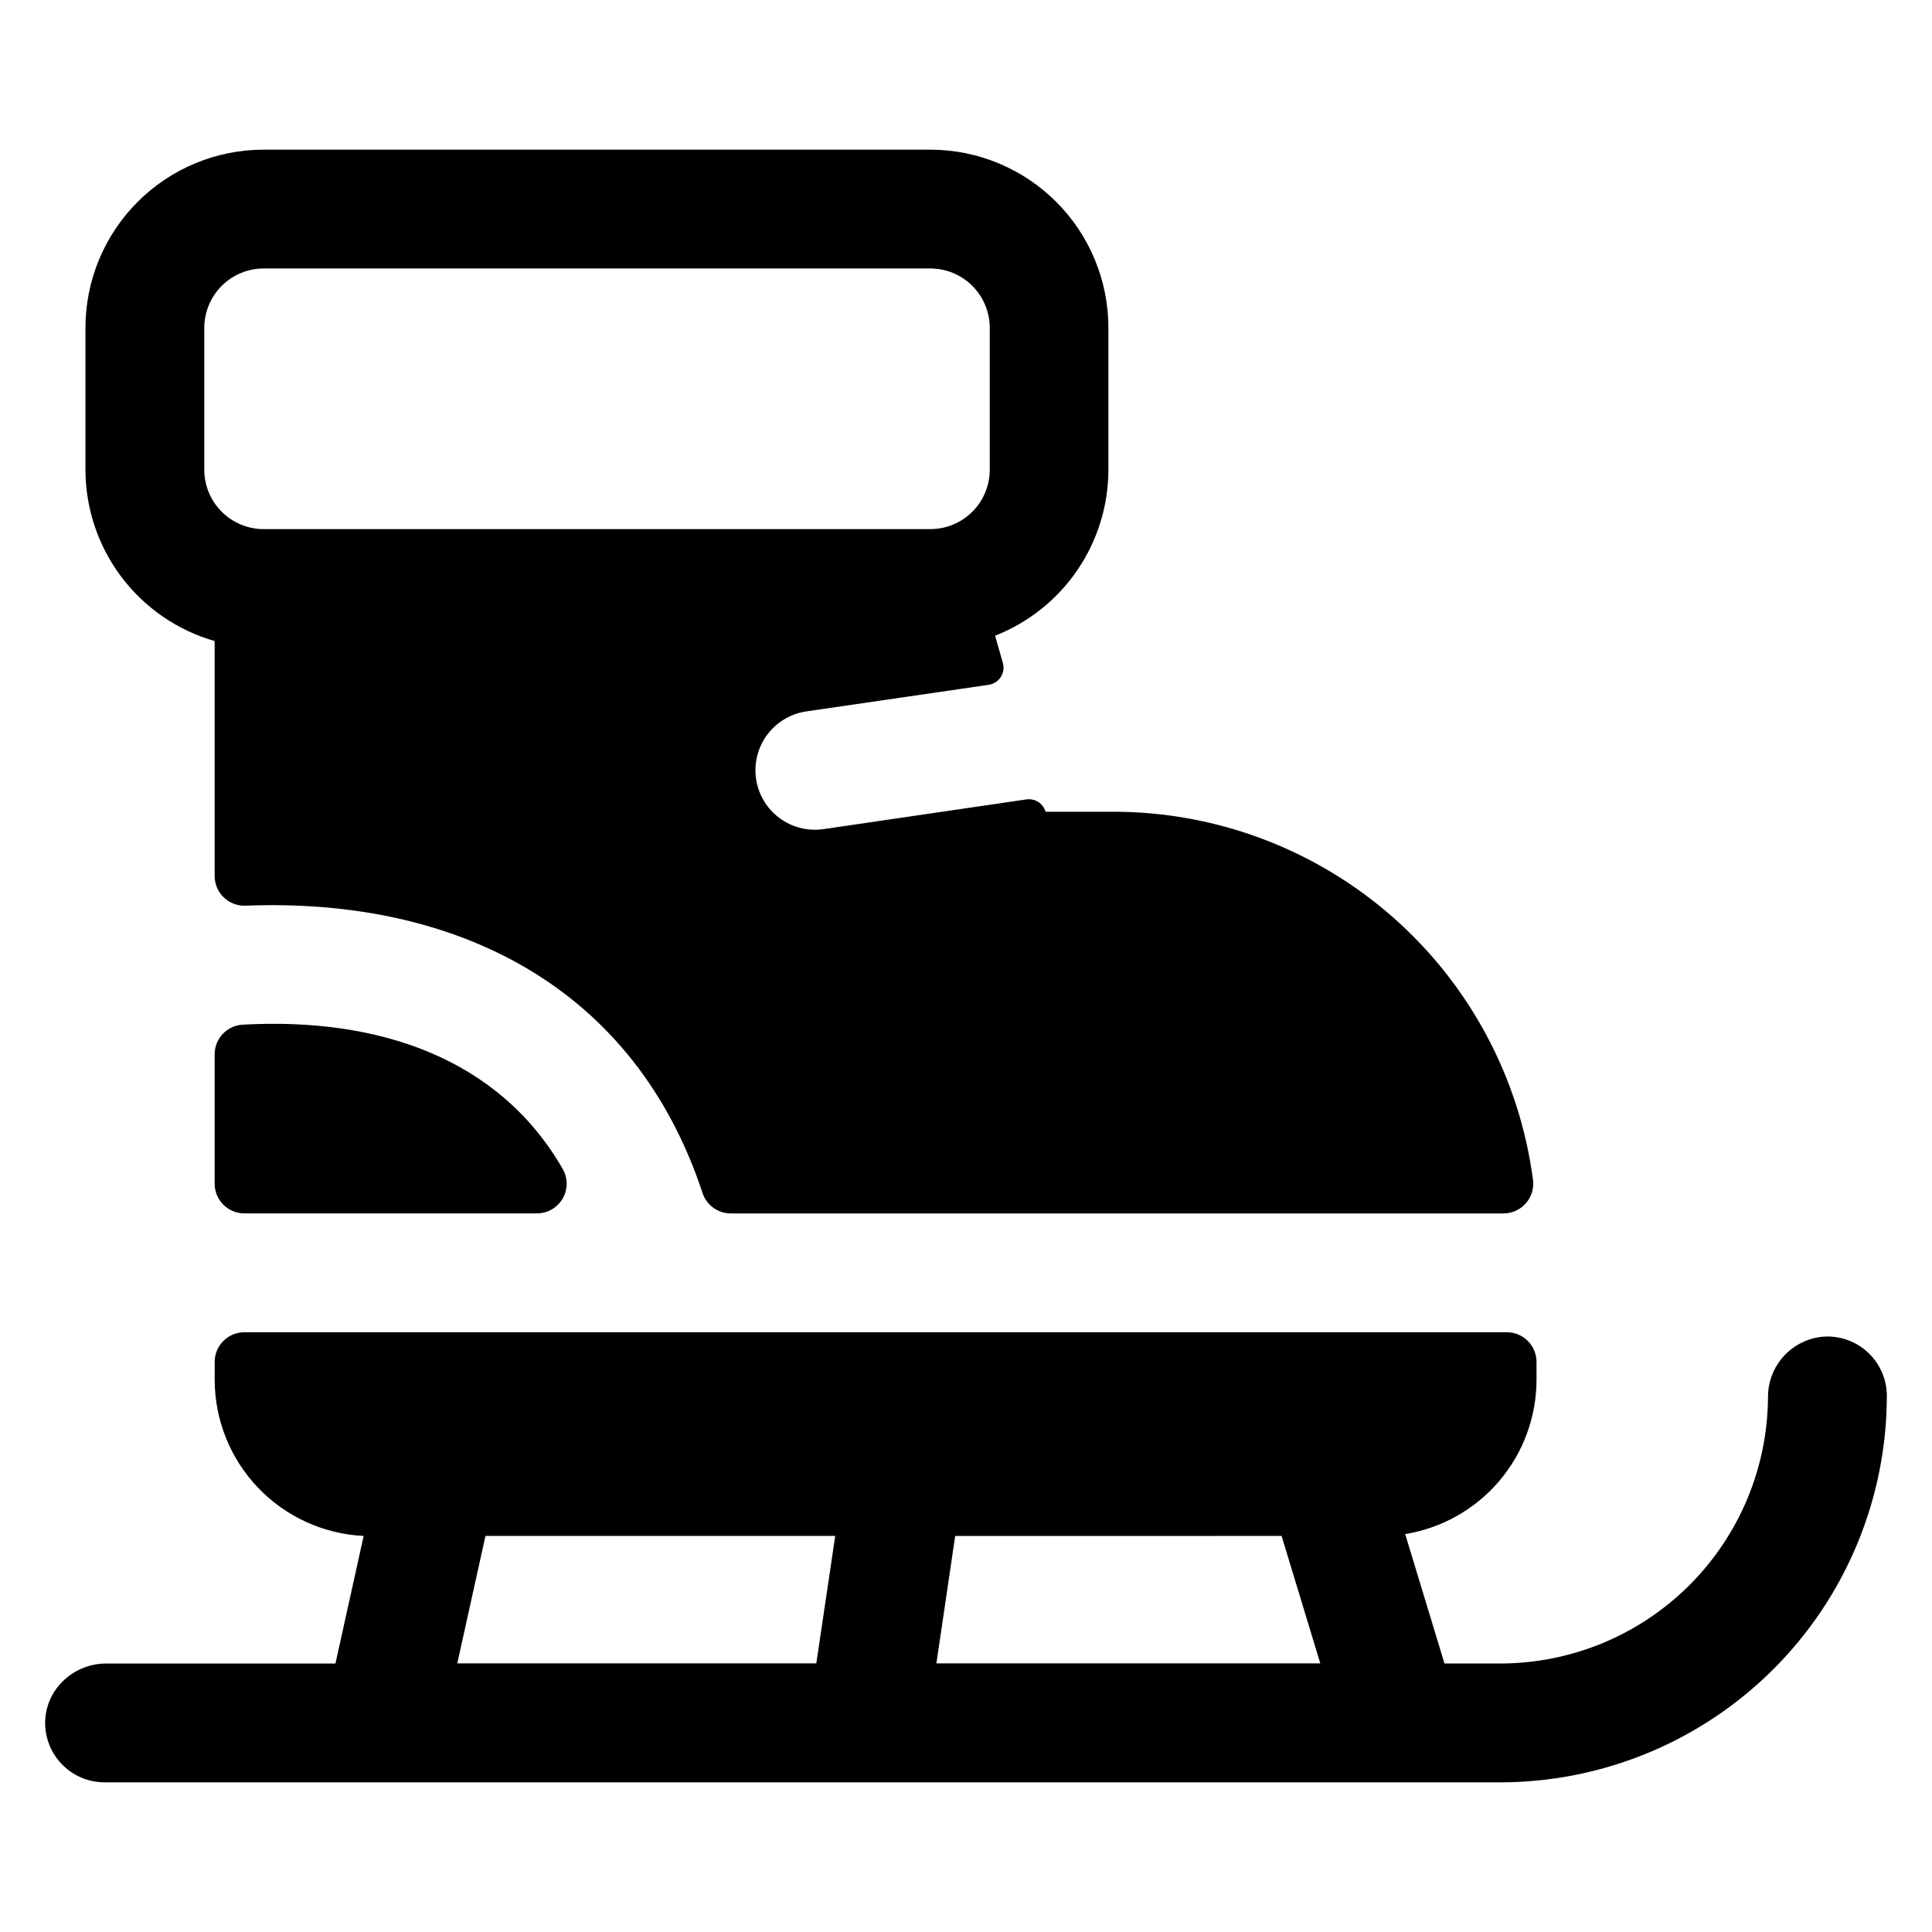
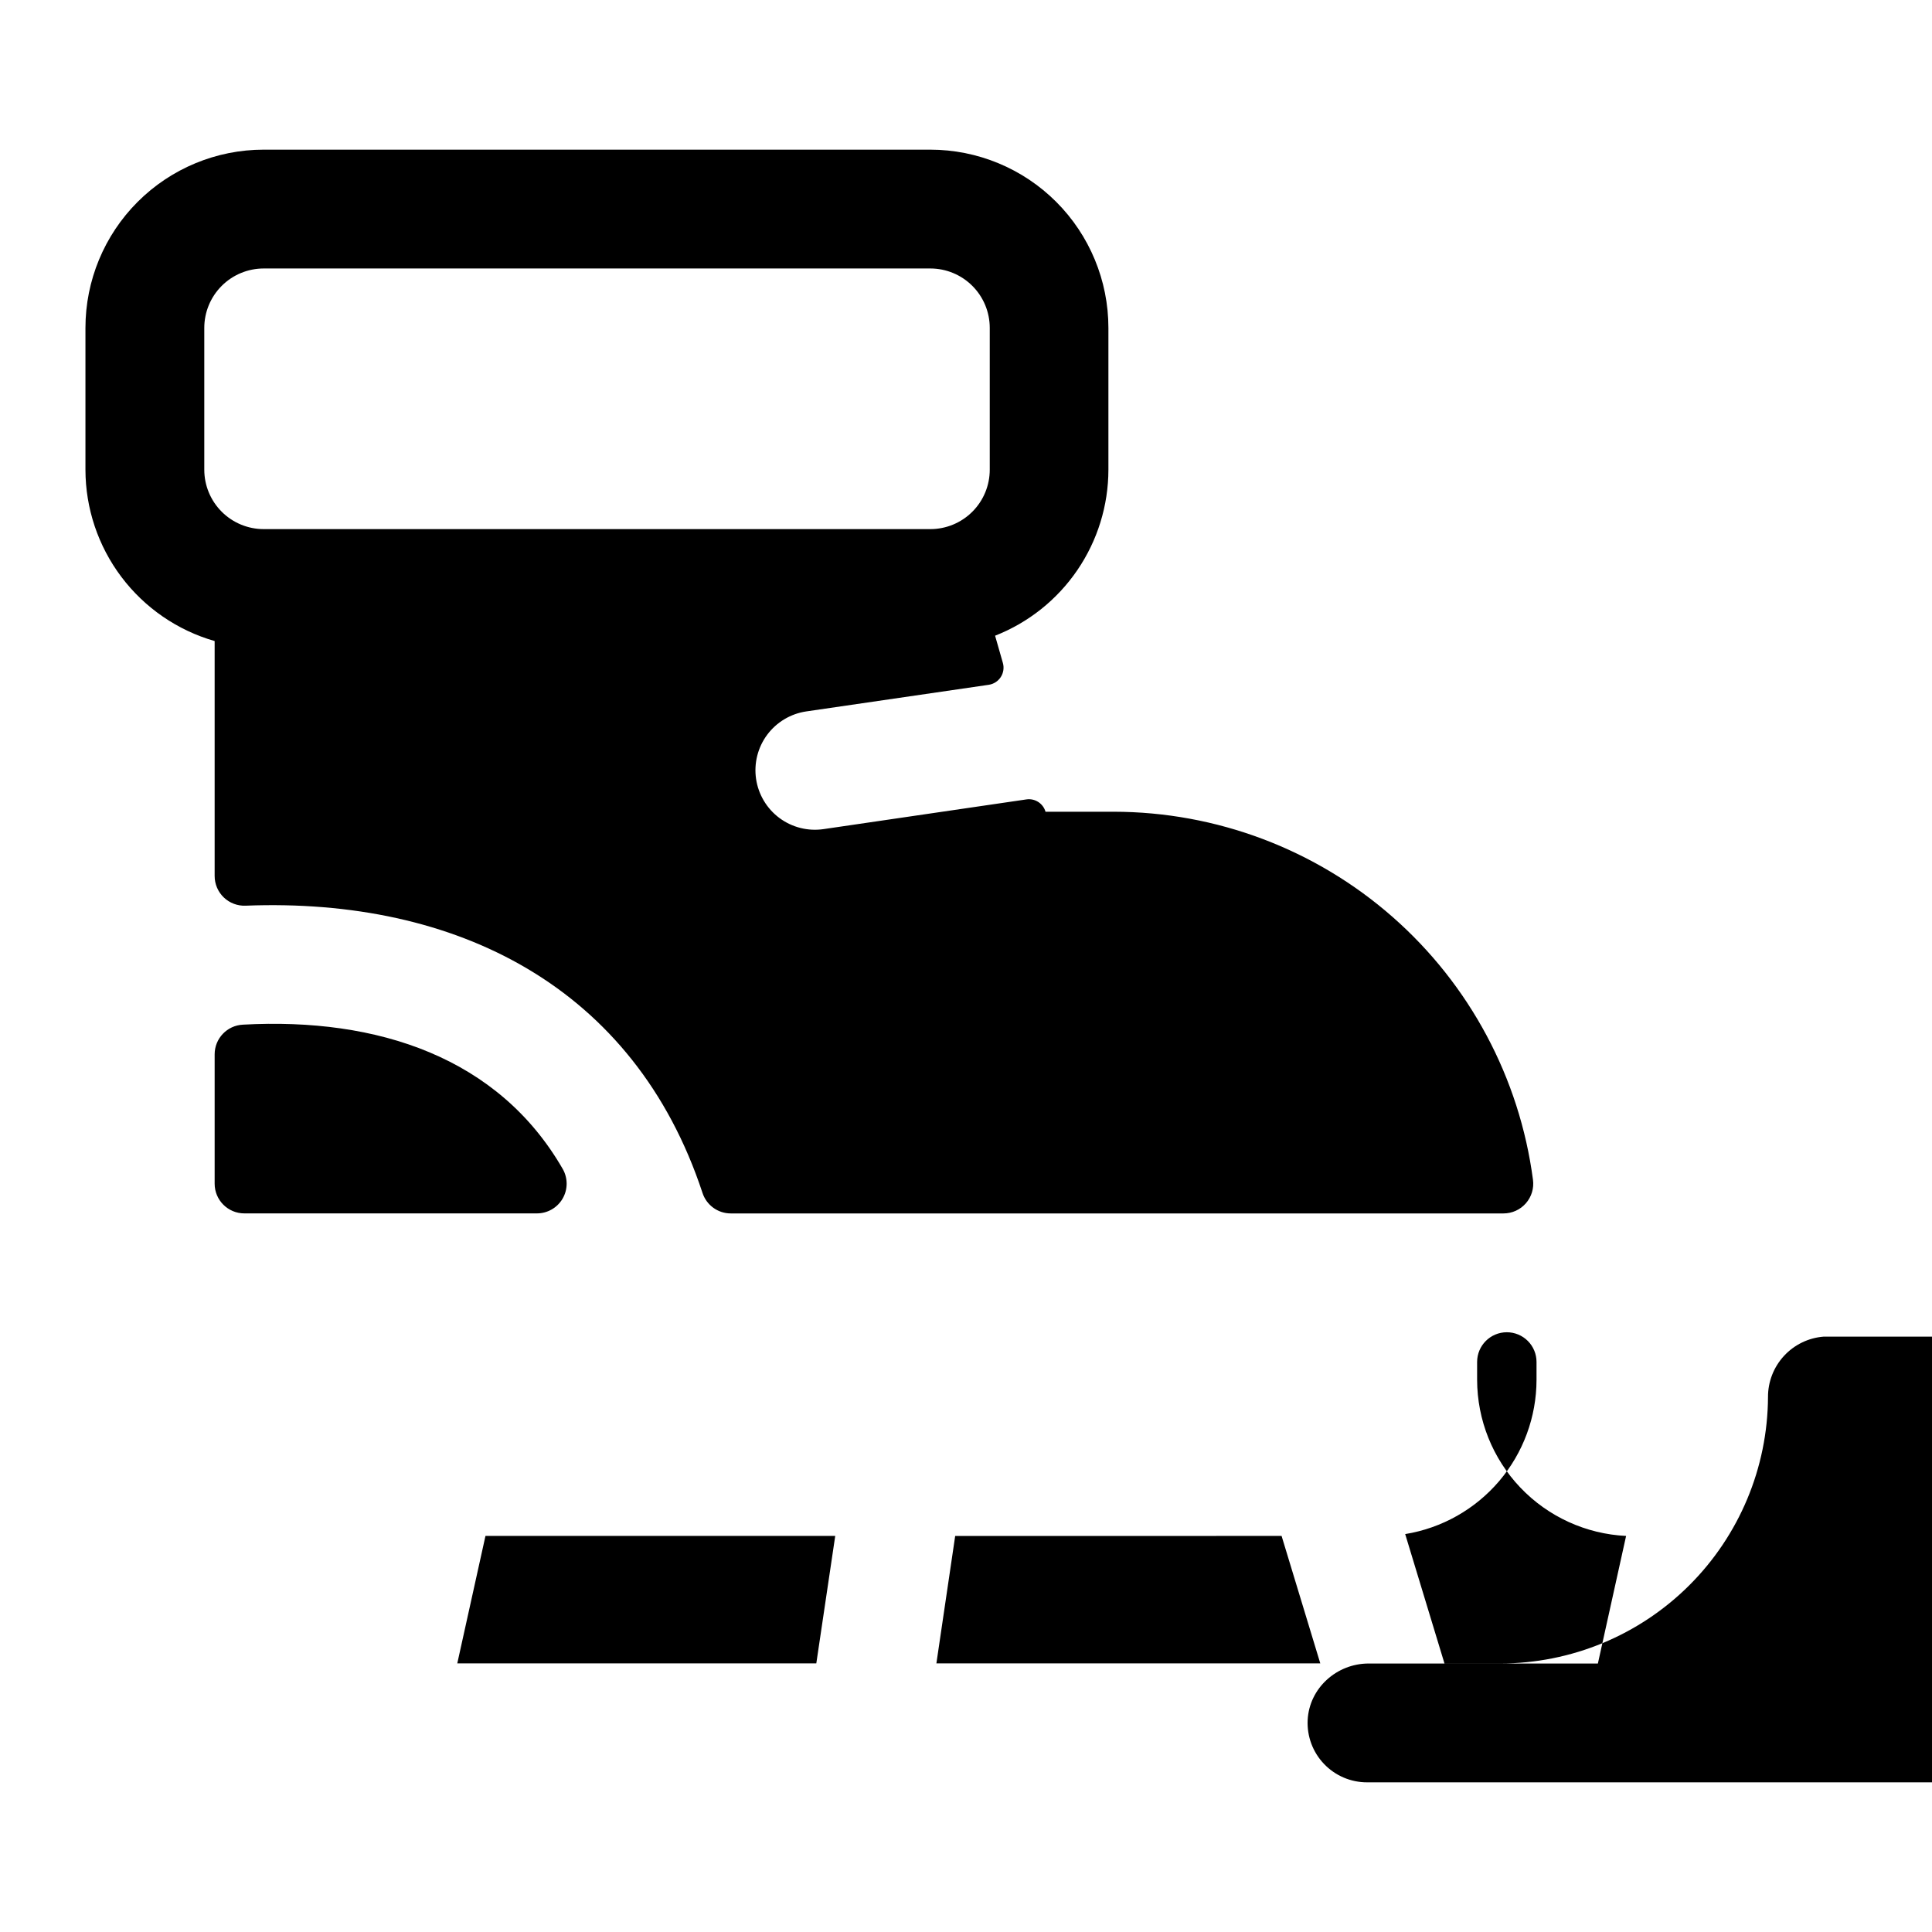
<svg xmlns="http://www.w3.org/2000/svg" fill="#000000" width="800px" height="800px" version="1.1" viewBox="144 144 512 512">
-   <path d="m627.3 498.22c-4.027 0.312-7.789 2.137-10.523 5.106-2.738 2.969-4.254 6.863-4.238 10.902-0.098 18.75-7.609 36.695-20.895 49.926-13.285 13.23-31.266 20.668-50.012 20.688h-14.828l-10.414-34.293c9.707-1.582 18.539-6.562 24.914-14.051s9.879-17 9.891-26.836v-4.734 0.004c0-2.09-0.828-4.09-2.305-5.566-1.477-1.477-3.477-2.305-5.566-2.305h-334.56c-4.348 0-7.871 3.523-7.871 7.871v4.734-0.004c0.016 10.645 4.121 20.879 11.473 28.578 7.348 7.703 17.375 12.285 28.008 12.801l-7.477 33.809h-60.746c-8.48 0-15.742 6.523-16.168 14.988-0.207 4.305 1.359 8.508 4.336 11.625 2.977 3.121 7.098 4.883 11.41 4.875h369.91c27.148-0.031 53.176-10.828 72.371-30.027 19.199-19.199 29.996-45.227 30.023-72.375 0-4.348-1.797-8.5-4.965-11.477-3.168-2.977-7.426-4.512-11.762-4.238zm-266.97 86.594-95.145-0.004 7.469-33.77h92.691zm31.824 0 4.981-33.77 86.5-0.004 10.254 33.77zm-191.27-270.93v62.258c0 2.144 0.871 4.195 2.418 5.684 1.543 1.484 3.629 2.277 5.769 2.191 55.93-2.195 103.04 21.461 121.09 76.082 1.047 3.262 4.078 5.473 7.5 5.473h204.78c2.273 0.004 4.441-0.98 5.938-2.691 1.5-1.715 2.184-3.992 1.875-6.246-3.555-26.957-16.777-51.707-37.215-69.645-20.434-17.938-46.688-27.84-73.879-27.871h-18.086c-0.629-2.203-2.793-3.598-5.059-3.266l-53.758 7.871h0.004c-4.137 0.609-8.348-0.449-11.703-2.945-3.352-2.496-5.578-6.219-6.188-10.355-0.609-4.137 0.453-8.348 2.945-11.703 2.496-3.352 6.223-5.578 10.359-6.188l48.363-7.055c1.305-0.195 2.461-0.941 3.18-2.047 0.715-1.109 0.918-2.469 0.559-3.738l-2.066-7.223c8.844-3.473 16.438-9.523 21.793-17.371 5.359-7.848 8.227-17.125 8.238-26.625v-37.578c0-12.527-4.977-24.543-13.832-33.398-8.859-8.859-20.871-13.836-33.398-13.836h-176.63c-12.527 0-24.539 4.977-33.398 13.836-8.859 8.855-13.836 20.871-13.836 33.398v37.578c0.012 10.258 3.356 20.234 9.531 28.426 6.176 8.191 14.844 14.152 24.703 16.984zm-2.746-82.988c0-4.176 1.66-8.18 4.613-11.133s6.957-4.613 11.133-4.613h176.67c4.176 0 8.18 1.66 11.133 4.613 2.953 2.953 4.609 6.957 4.609 11.133v37.578c0 4.176-1.656 8.18-4.609 11.133-2.953 2.953-6.957 4.613-11.133 4.613h-176.67c-4.176 0-8.18-1.66-11.133-4.613s-4.613-6.957-4.613-11.133zm10.227 184.65c35.828-1.969 67.797 8.758 84.781 38.27v-0.004c1.383 2.445 1.359 5.438-0.062 7.859-1.418 2.422-4.019 3.902-6.828 3.891h-77.5c-4.348 0-7.871-3.523-7.871-7.871v-34.285c0-4.191 3.289-7.652 7.481-7.859zm37.844 200.79h-1.102zm269.47 0m-141.4 0h-0.984z" />
+   <path d="m627.3 498.22c-4.027 0.312-7.789 2.137-10.523 5.106-2.738 2.969-4.254 6.863-4.238 10.902-0.098 18.75-7.609 36.695-20.895 49.926-13.285 13.23-31.266 20.668-50.012 20.688h-14.828l-10.414-34.293c9.707-1.582 18.539-6.562 24.914-14.051s9.879-17 9.891-26.836v-4.734 0.004c0-2.09-0.828-4.09-2.305-5.566-1.477-1.477-3.477-2.305-5.566-2.305c-4.348 0-7.871 3.523-7.871 7.871v4.734-0.004c0.016 10.645 4.121 20.879 11.473 28.578 7.348 7.703 17.375 12.285 28.008 12.801l-7.477 33.809h-60.746c-8.48 0-15.742 6.523-16.168 14.988-0.207 4.305 1.359 8.508 4.336 11.625 2.977 3.121 7.098 4.883 11.41 4.875h369.91c27.148-0.031 53.176-10.828 72.371-30.027 19.199-19.199 29.996-45.227 30.023-72.375 0-4.348-1.797-8.5-4.965-11.477-3.168-2.977-7.426-4.512-11.762-4.238zm-266.97 86.594-95.145-0.004 7.469-33.77h92.691zm31.824 0 4.981-33.77 86.5-0.004 10.254 33.77zm-191.27-270.93v62.258c0 2.144 0.871 4.195 2.418 5.684 1.543 1.484 3.629 2.277 5.769 2.191 55.93-2.195 103.04 21.461 121.09 76.082 1.047 3.262 4.078 5.473 7.5 5.473h204.78c2.273 0.004 4.441-0.98 5.938-2.691 1.5-1.715 2.184-3.992 1.875-6.246-3.555-26.957-16.777-51.707-37.215-69.645-20.434-17.938-46.688-27.84-73.879-27.871h-18.086c-0.629-2.203-2.793-3.598-5.059-3.266l-53.758 7.871h0.004c-4.137 0.609-8.348-0.449-11.703-2.945-3.352-2.496-5.578-6.219-6.188-10.355-0.609-4.137 0.453-8.348 2.945-11.703 2.496-3.352 6.223-5.578 10.359-6.188l48.363-7.055c1.305-0.195 2.461-0.941 3.18-2.047 0.715-1.109 0.918-2.469 0.559-3.738l-2.066-7.223c8.844-3.473 16.438-9.523 21.793-17.371 5.359-7.848 8.227-17.125 8.238-26.625v-37.578c0-12.527-4.977-24.543-13.832-33.398-8.859-8.859-20.871-13.836-33.398-13.836h-176.63c-12.527 0-24.539 4.977-33.398 13.836-8.859 8.855-13.836 20.871-13.836 33.398v37.578c0.012 10.258 3.356 20.234 9.531 28.426 6.176 8.191 14.844 14.152 24.703 16.984zm-2.746-82.988c0-4.176 1.66-8.18 4.613-11.133s6.957-4.613 11.133-4.613h176.67c4.176 0 8.18 1.66 11.133 4.613 2.953 2.953 4.609 6.957 4.609 11.133v37.578c0 4.176-1.656 8.18-4.609 11.133-2.953 2.953-6.957 4.613-11.133 4.613h-176.67c-4.176 0-8.18-1.66-11.133-4.613s-4.613-6.957-4.613-11.133zm10.227 184.65c35.828-1.969 67.797 8.758 84.781 38.27v-0.004c1.383 2.445 1.359 5.438-0.062 7.859-1.418 2.422-4.019 3.902-6.828 3.891h-77.5c-4.348 0-7.871-3.523-7.871-7.871v-34.285c0-4.191 3.289-7.652 7.481-7.859zm37.844 200.79h-1.102zm269.47 0m-141.4 0h-0.984z" />
</svg>